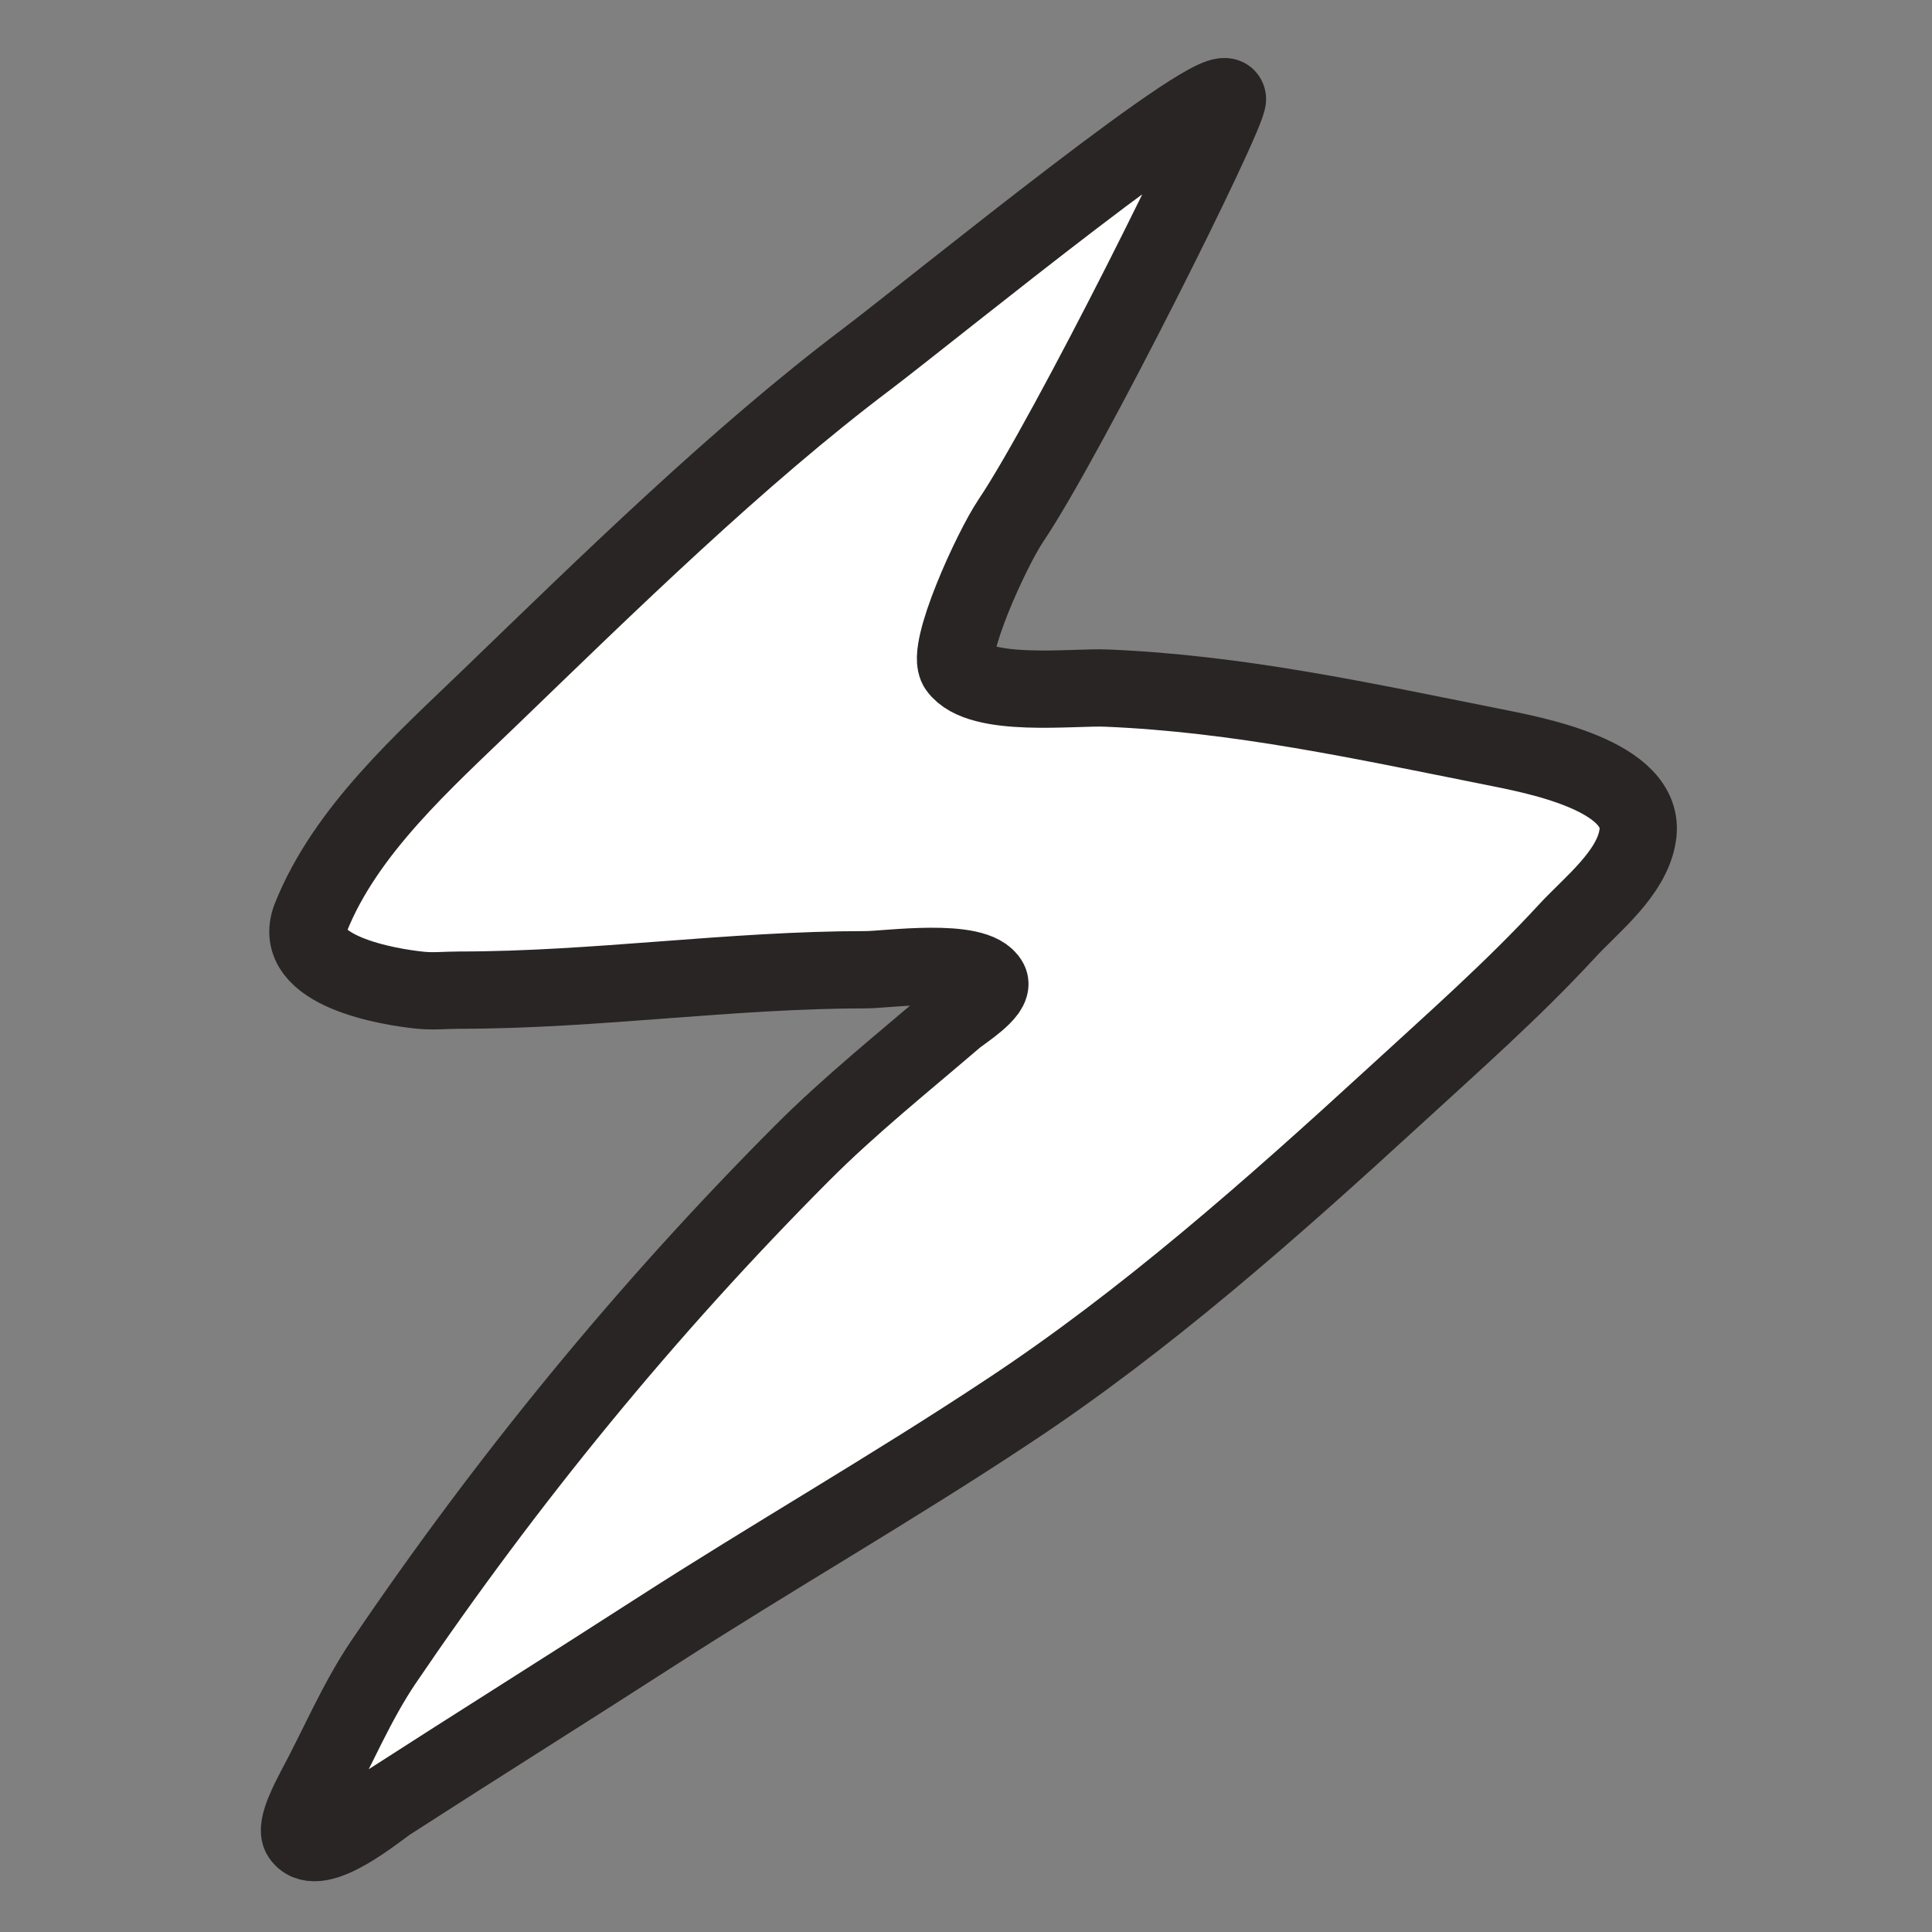
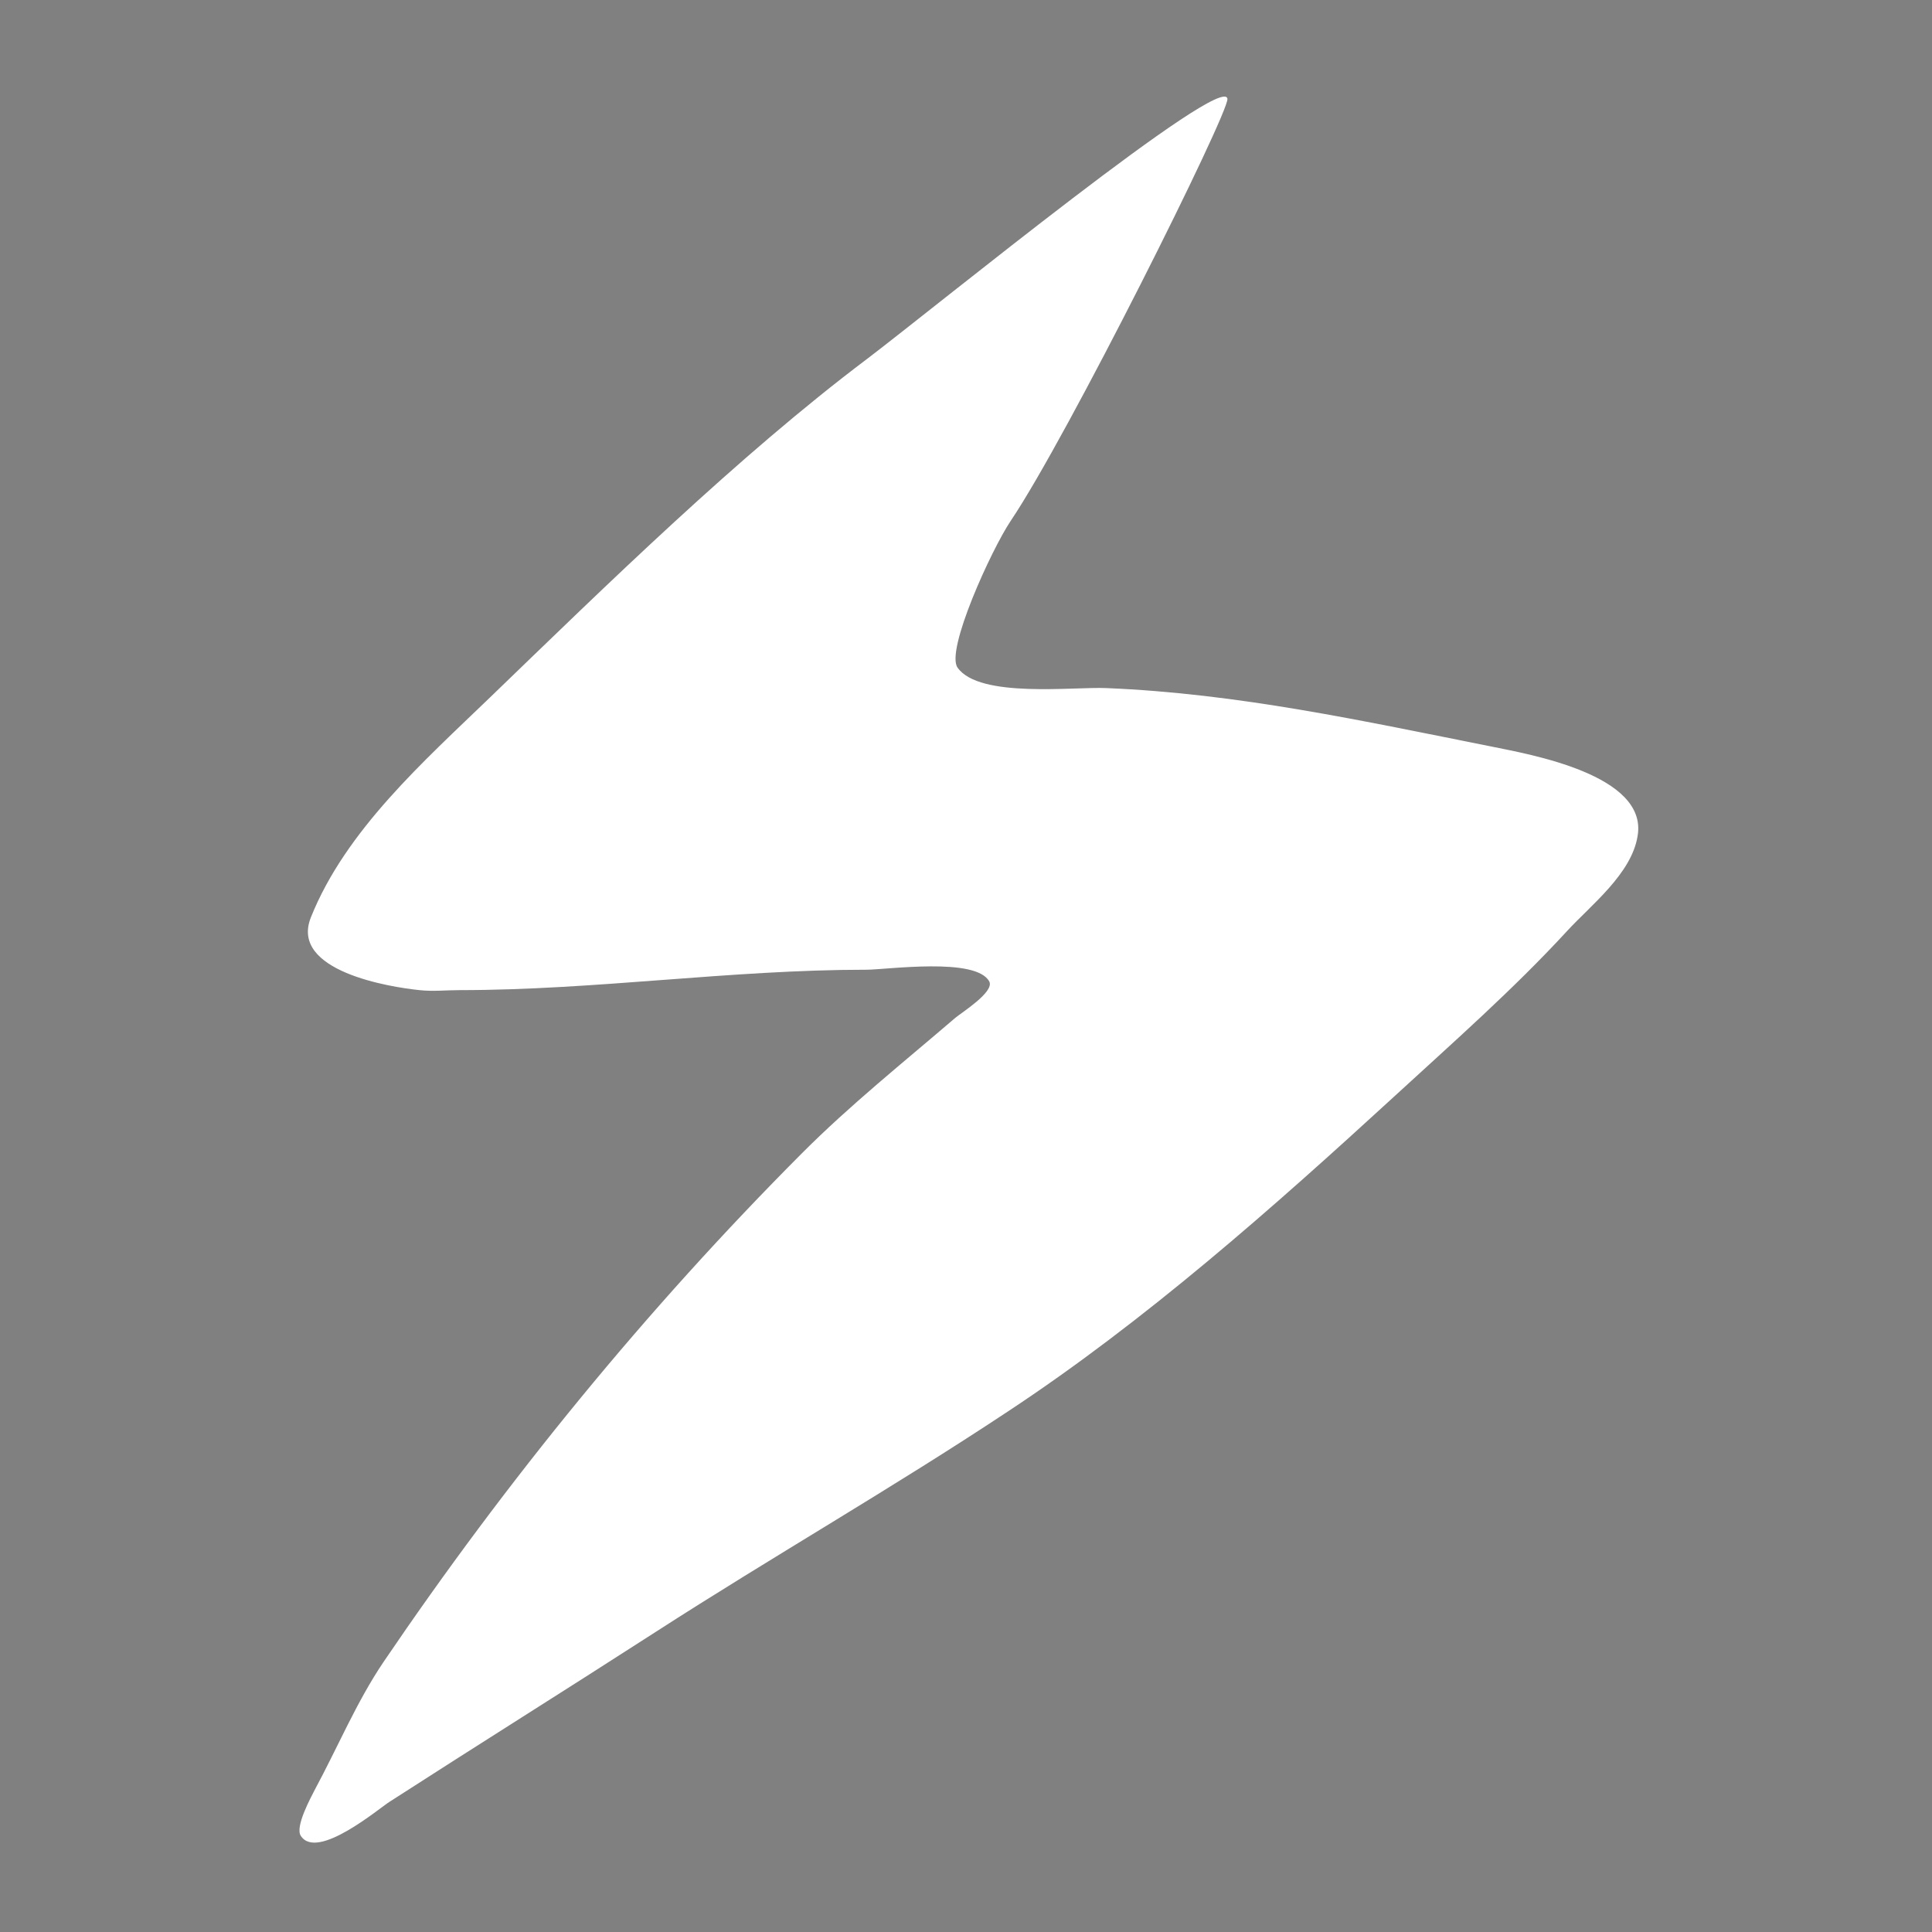
<svg xmlns="http://www.w3.org/2000/svg" fill="none" viewBox="0 0 250 250" id="Flash-2--Streamline-Fun-Stickers" height="250" width="250">
  <rect x="0" y="0" width="250" height="250" fill="#808080" stroke="none" />
  <desc>Flash 2 Streamline Element: https://streamlinehq.com</desc>
  <path fill="#ffffff" d="M158.83 12.806C158.509 9.136 121.219 39.591 112.234 46.416c-16.751 12.62 -33.695 29.232 -48.842 43.847 -8.472 8.177 -18.677 17.191 -23.169 28.459 -2.76 6.954 10.269 9.014 14.056 9.4 1.733 0.193 3.466 0 5.199 0 17.586 0 35.043 -2.64 52.629 -2.64 2.631 0 14.248 -1.674 15.917 1.545 0.642 1.352 -3.594 3.992 -4.429 4.7 -6.675 5.73 -13.606 11.268 -19.832 17.513 -20.153 20.218 -38.188 42.302 -54.169 65.868 -3.466 5.151 -5.905 11.01 -8.857 16.483 -0.449 0.901 -2.631 4.829 -1.797 5.988 2.118 3.22 10.141 -3.605 11.488 -4.442 11.488 -7.405 22.913 -14.551 34.401 -21.956 15.083 -9.723 30.615 -18.608 45.569 -28.523 17.778 -11.718 34.337 -26.398 49.997 -40.757 7.638 -7.018 15.404 -13.843 22.399 -21.441 3.081 -3.348 8.344 -7.405 9.114 -12.298 1.348 -7.92 -14.056 -10.559 -18.741 -11.525 -16.816 -3.348 -32.861 -6.889 -49.997 -7.598 -4.236 -0.193 -16.43 1.352 -19.255 -2.64 -1.605 -2.189 4.364 -15.26 6.867 -18.994 7.381 -10.946 28.176 -52.668 28.047 -54.6Z" stroke-width="2.5" />
-   <path stroke="#292524" stroke-linecap="round" stroke-linejoin="round" stroke-miterlimit="1.585" stroke-width="10" d="M158.83 12.806C158.509 9.136 121.219 39.591 112.234 46.416c-16.751 12.62 -33.695 29.232 -48.842 43.847 -8.472 8.177 -18.677 17.191 -23.169 28.459 -2.76 6.954 10.269 9.014 14.056 9.4 1.733 0.193 3.466 0 5.199 0 17.586 0 35.043 -2.64 52.629 -2.64 2.631 0 14.248 -1.674 15.917 1.545 0.642 1.352 -3.594 3.992 -4.429 4.7 -6.675 5.73 -13.606 11.268 -19.832 17.513 -20.153 20.218 -38.188 42.302 -54.169 65.868 -3.466 5.151 -5.905 11.01 -8.857 16.483 -0.449 0.901 -2.631 4.829 -1.797 5.988 2.118 3.22 10.141 -3.605 11.488 -4.442 11.488 -7.405 22.913 -14.551 34.401 -21.956 15.083 -9.723 30.615 -18.608 45.569 -28.523 17.778 -11.718 34.337 -26.398 49.997 -40.757 7.638 -7.018 15.404 -13.843 22.399 -21.441 3.081 -3.348 8.344 -7.405 9.114 -12.298 1.348 -7.92 -14.056 -10.559 -18.741 -11.525 -16.816 -3.348 -32.861 -6.889 -49.997 -7.598 -4.236 -0.193 -16.43 1.352 -19.255 -2.64 -1.605 -2.189 4.364 -15.26 6.867 -18.994 7.381 -10.946 28.176 -52.668 28.047 -54.6Z" />
</svg>